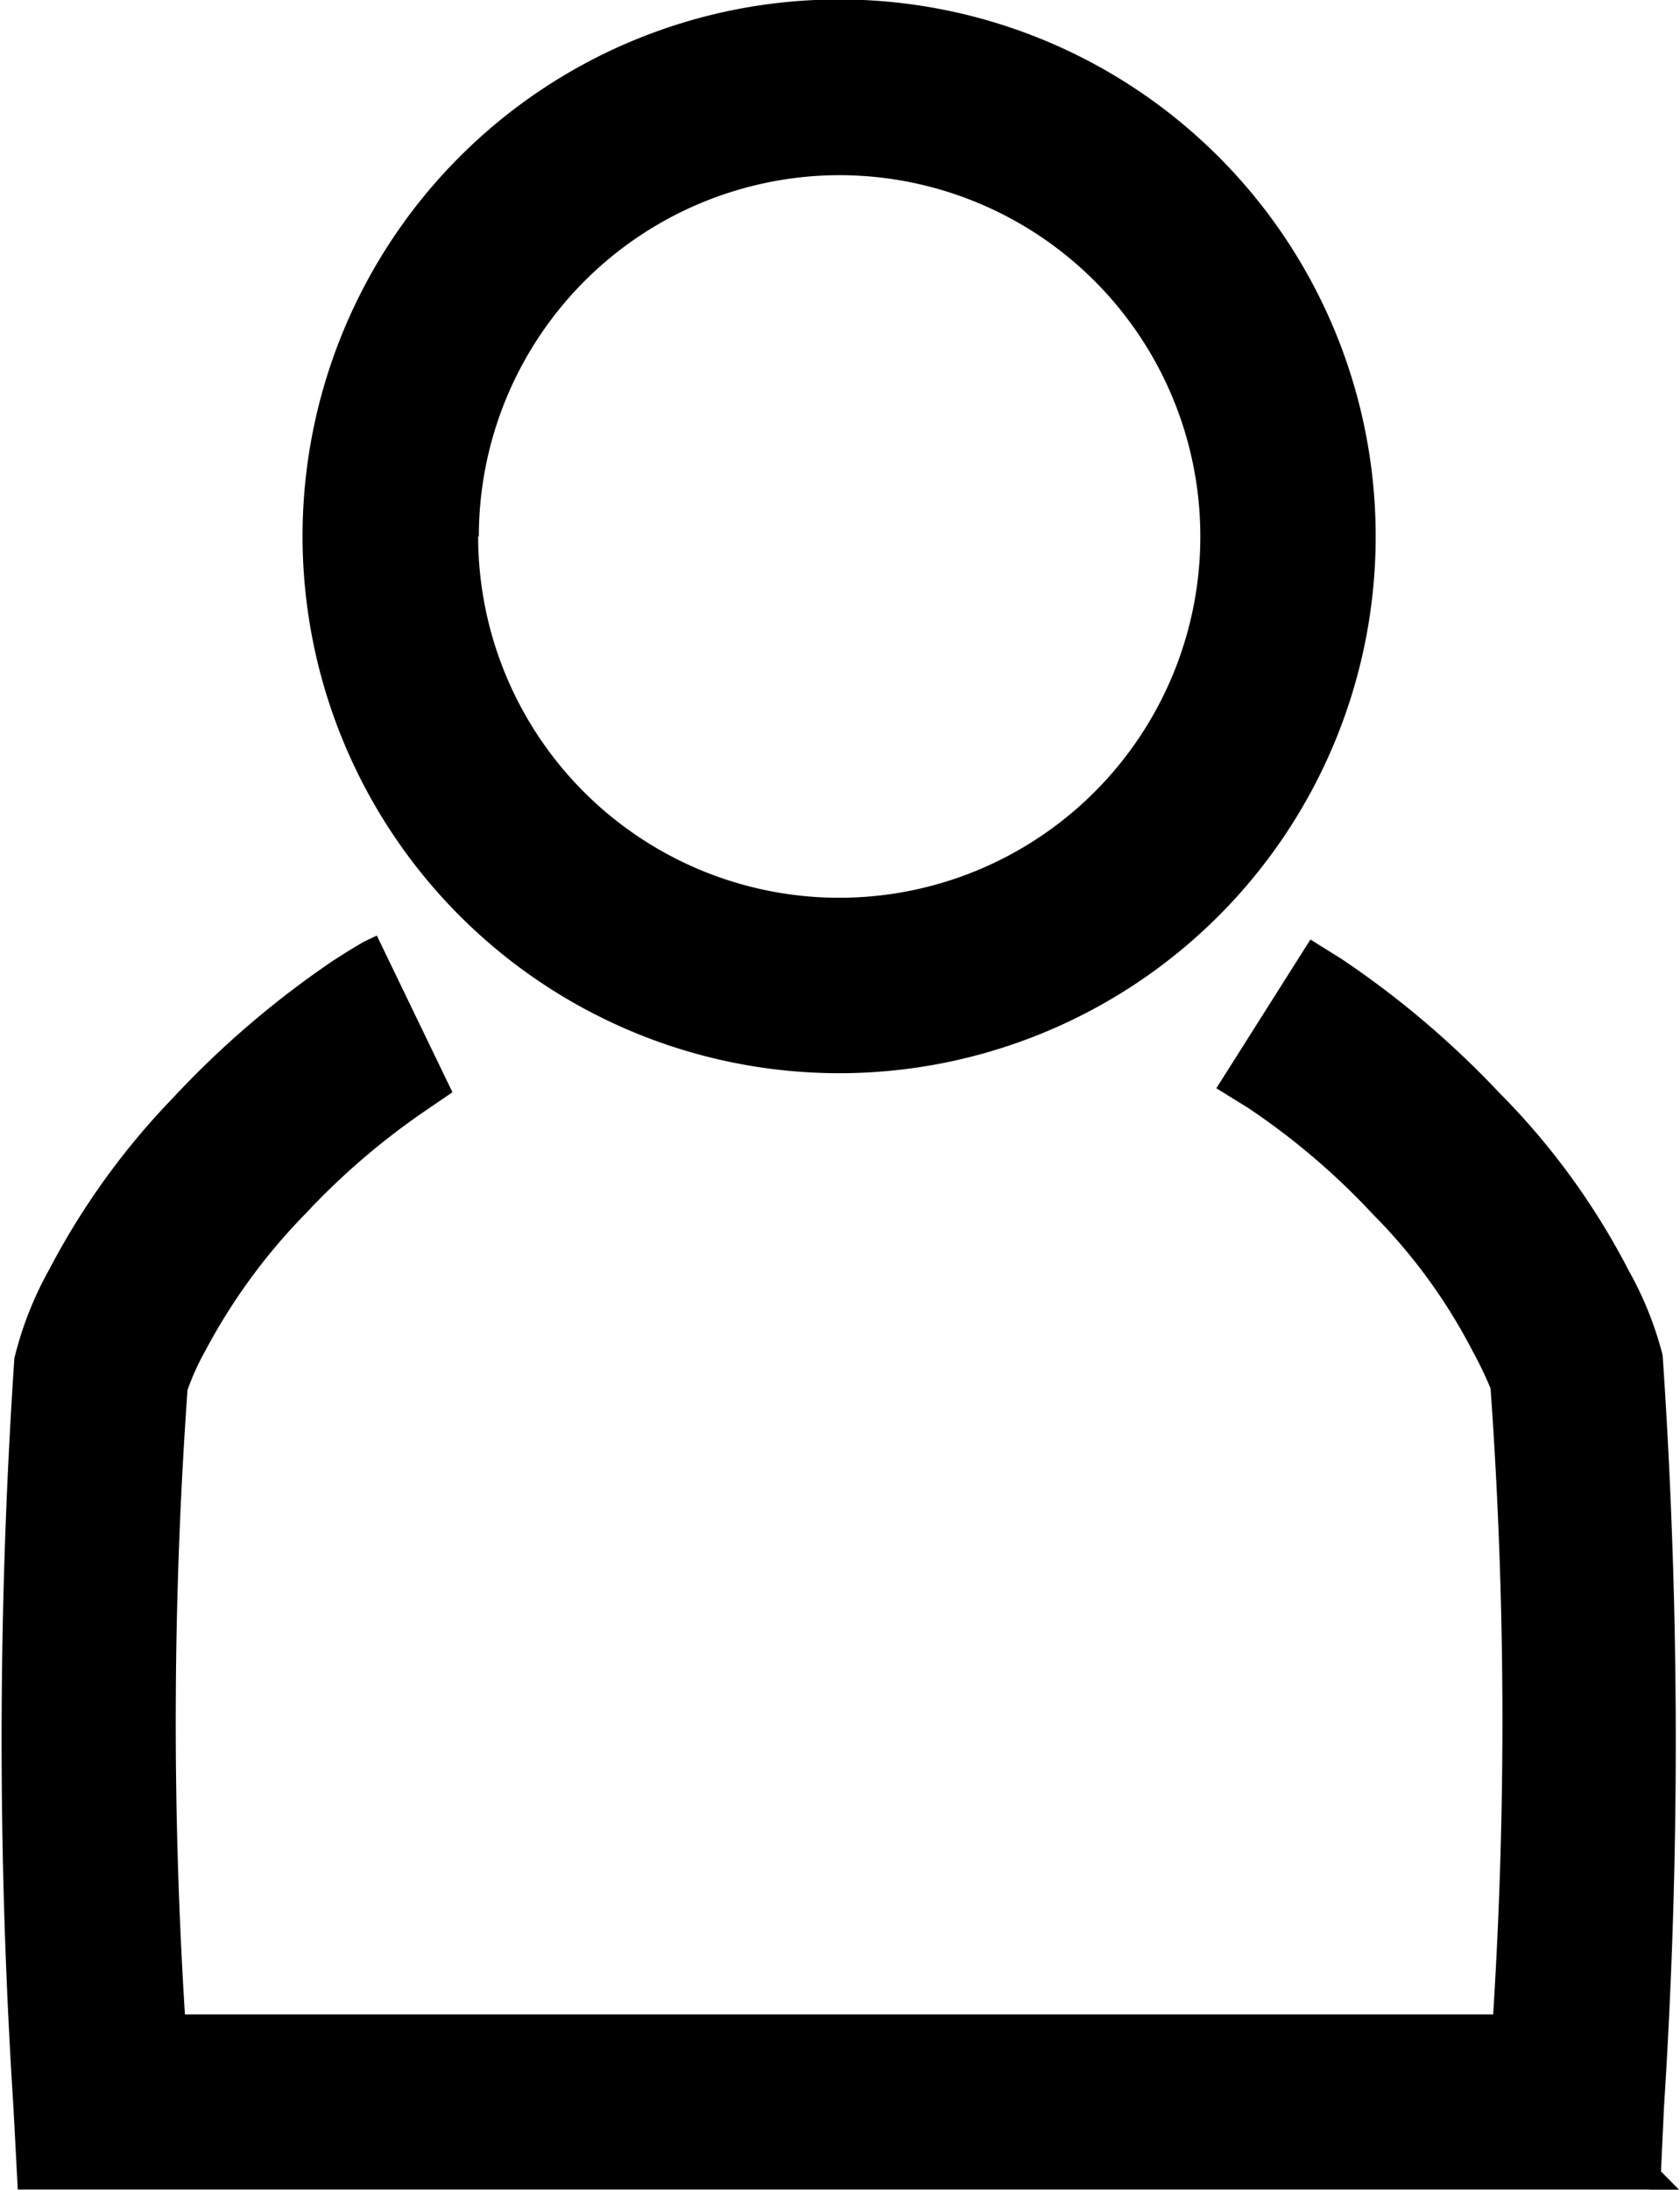
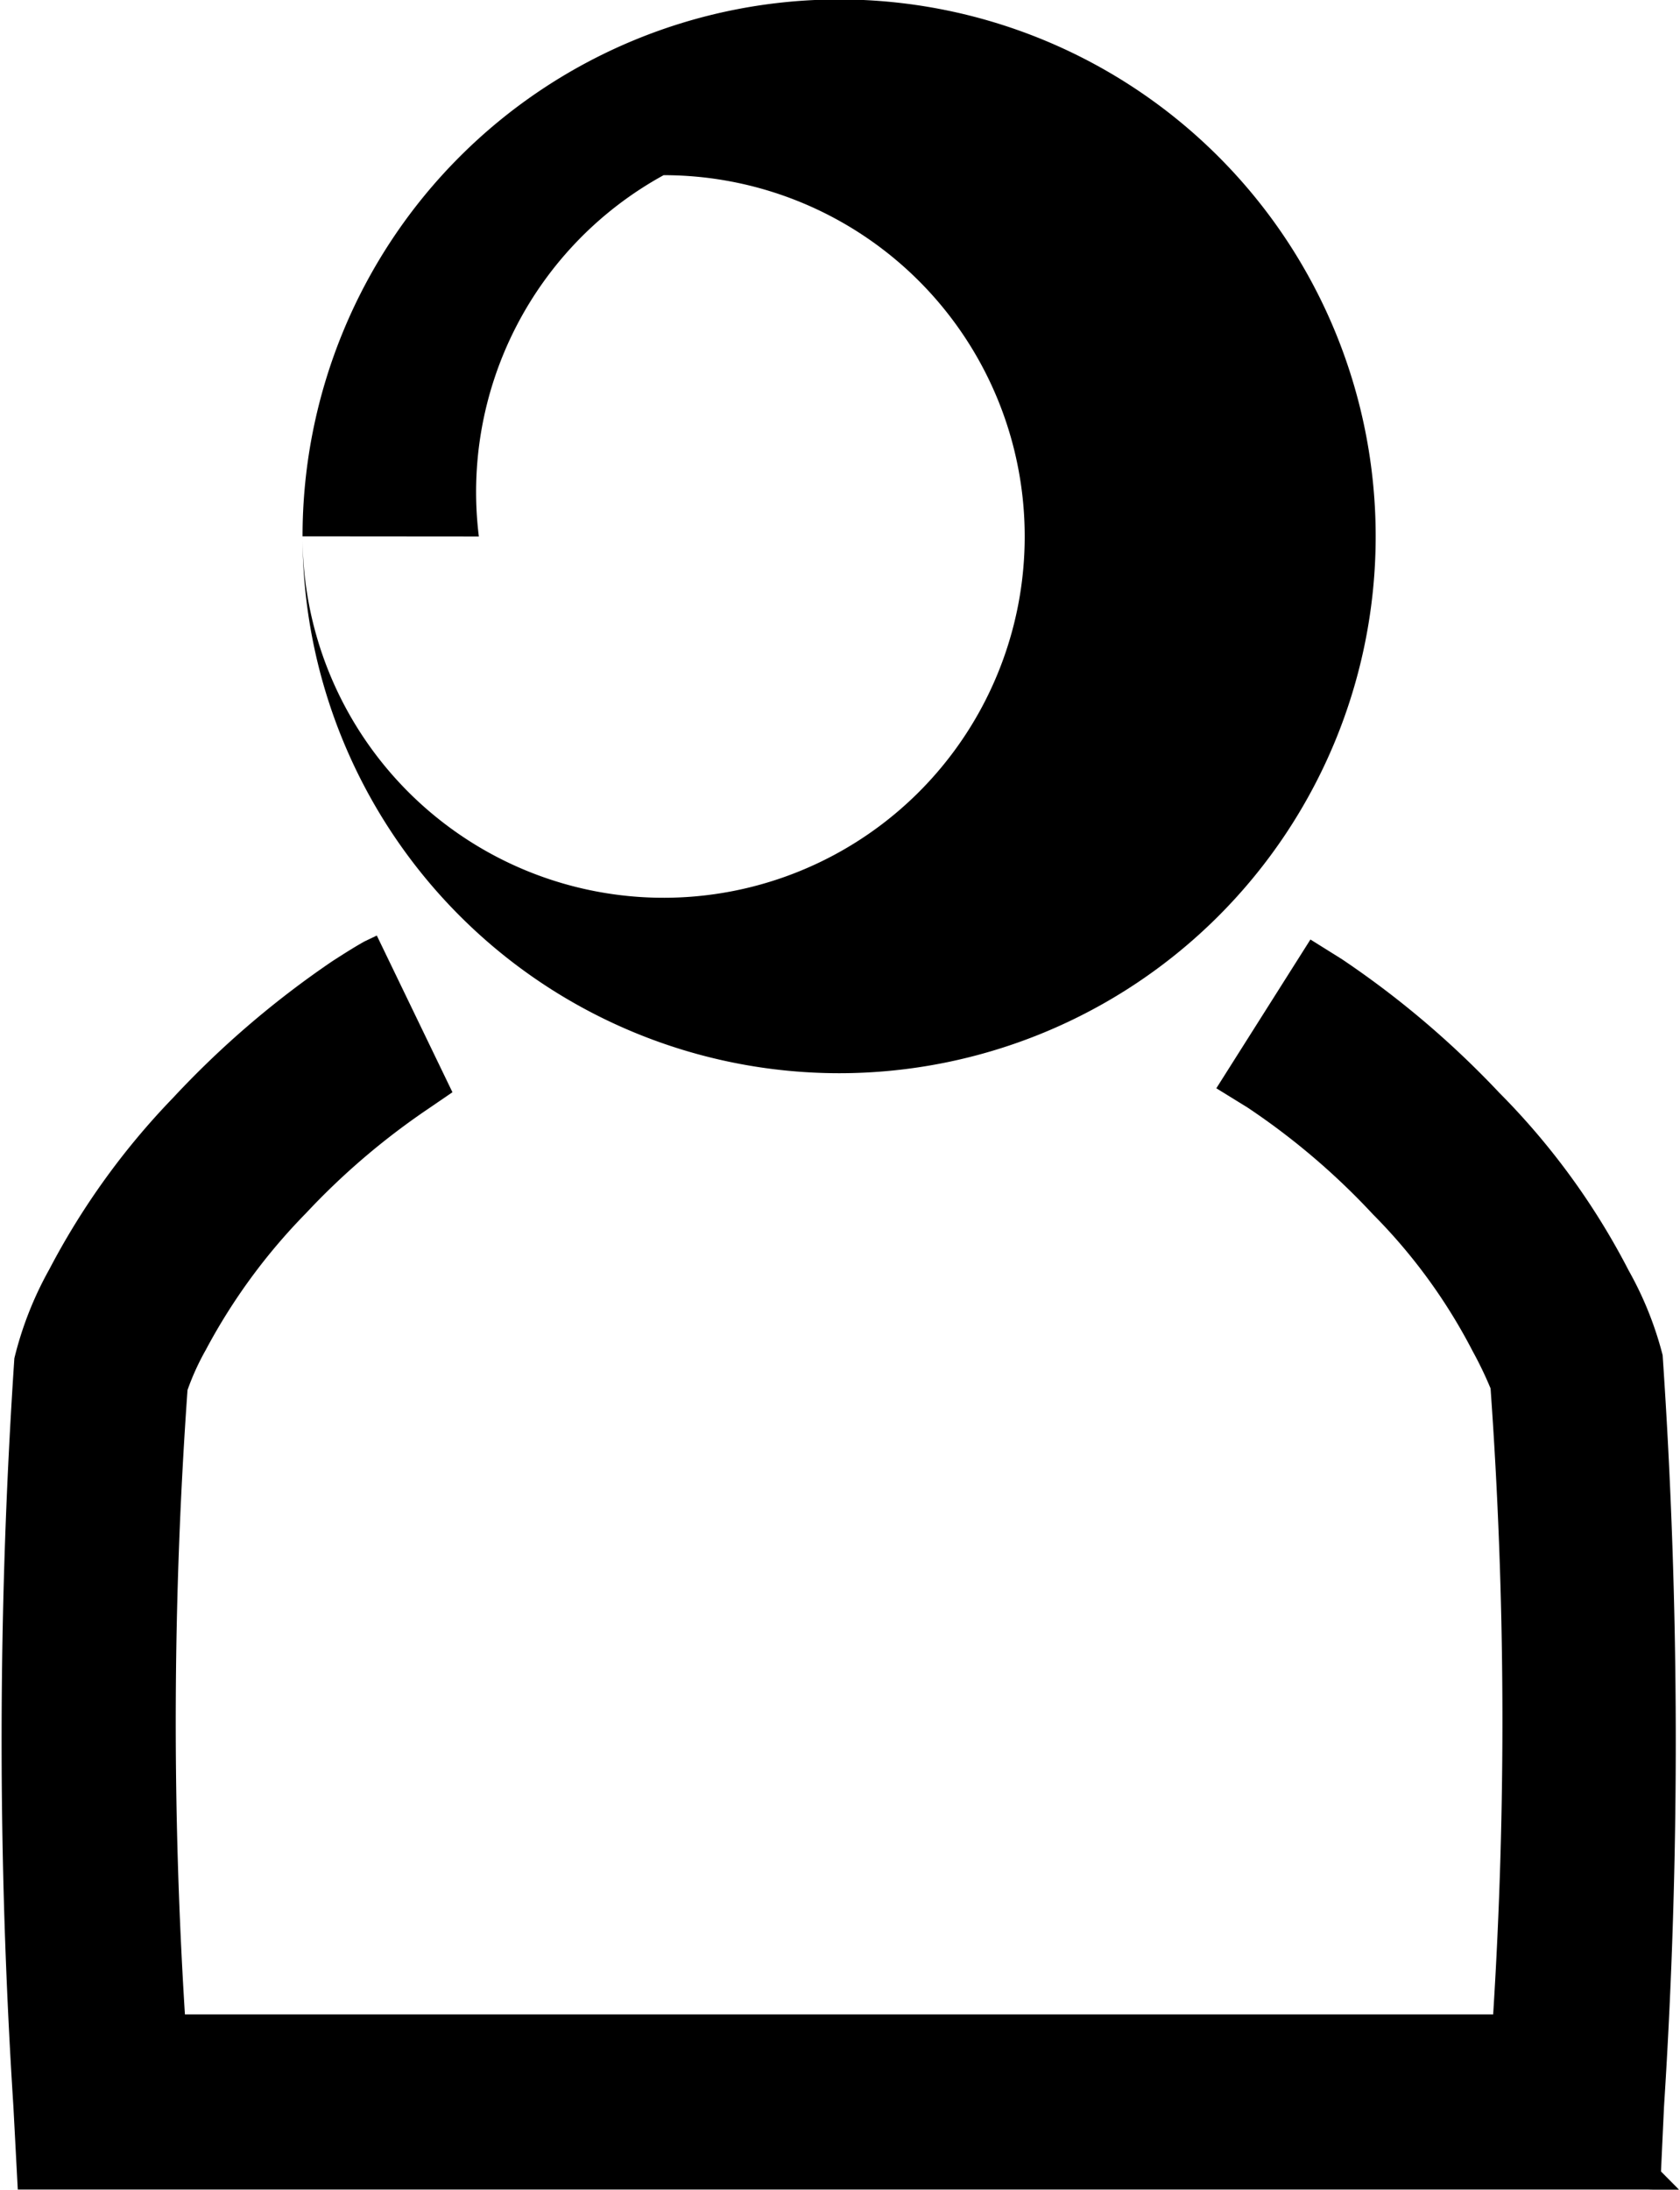
<svg xmlns="http://www.w3.org/2000/svg" id="icon-ui-user-profile-dark" width="12.283" height="16" viewBox="0 0 12.283 16">
  <g id="icon-user" transform="translate(0.102 0.099)">
-     <path id="Trazado_39284" data-name="Trazado 39284" d="M12522.046,9409h-11.917l-.032-.606a41.717,41.717,0,0,1,.007-5.468,2.577,2.577,0,0,1,.255-.649,5.415,5.415,0,0,1,.905-1.254,6.829,6.829,0,0,1,1.167-1c.106-.068.165-.105.233-.143l.09-.043.553,1.145-.177.121a5.24,5.24,0,0,0-.894.763,4.325,4.325,0,0,0-.733,1,1.845,1.845,0,0,0-.133.292,34.162,34.162,0,0,0-.019,4.562h9.565a34.061,34.061,0,0,0-.019-4.574,2.774,2.774,0,0,0-.131-.272,4.062,4.062,0,0,0-.729-1,5.176,5.176,0,0,0-.918-.781l-.227-.14.688-1.087.229.143a6.757,6.757,0,0,1,1.151.976,5.261,5.261,0,0,1,.947,1.3,2.548,2.548,0,0,1,.248.618,41.5,41.5,0,0,1,.01,5.493l-.022.472.137.138Zm-9.835-12.08a3.923,3.923,0,1,1,3.924,3.923A3.925,3.925,0,0,1,12512.211,9396.921Zm1.284,0a2.64,2.64,0,1,0,2.64-2.639A2.64,2.64,0,0,0,12513.5,9396.921Z" transform="translate(-12510.101 -9393.1)" />
+     <path id="Trazado_39284" data-name="Trazado 39284" d="M12522.046,9409h-11.917l-.032-.606a41.717,41.717,0,0,1,.007-5.468,2.577,2.577,0,0,1,.255-.649,5.415,5.415,0,0,1,.905-1.254,6.829,6.829,0,0,1,1.167-1c.106-.068.165-.105.233-.143l.09-.043.553,1.145-.177.121a5.24,5.24,0,0,0-.894.763,4.325,4.325,0,0,0-.733,1,1.845,1.845,0,0,0-.133.292,34.162,34.162,0,0,0-.019,4.562h9.565a34.061,34.061,0,0,0-.019-4.574,2.774,2.774,0,0,0-.131-.272,4.062,4.062,0,0,0-.729-1,5.176,5.176,0,0,0-.918-.781l-.227-.14.688-1.087.229.143a6.757,6.757,0,0,1,1.151.976,5.261,5.261,0,0,1,.947,1.3,2.548,2.548,0,0,1,.248.618,41.5,41.5,0,0,1,.01,5.493l-.022.472.137.138Zm-9.835-12.08a3.923,3.923,0,1,1,3.924,3.923A3.925,3.925,0,0,1,12512.211,9396.921Za2.64,2.64,0,1,0,2.64-2.639A2.64,2.64,0,0,0,12513.5,9396.921Z" transform="translate(-12510.101 -9393.1)" />
  </g>
</svg>